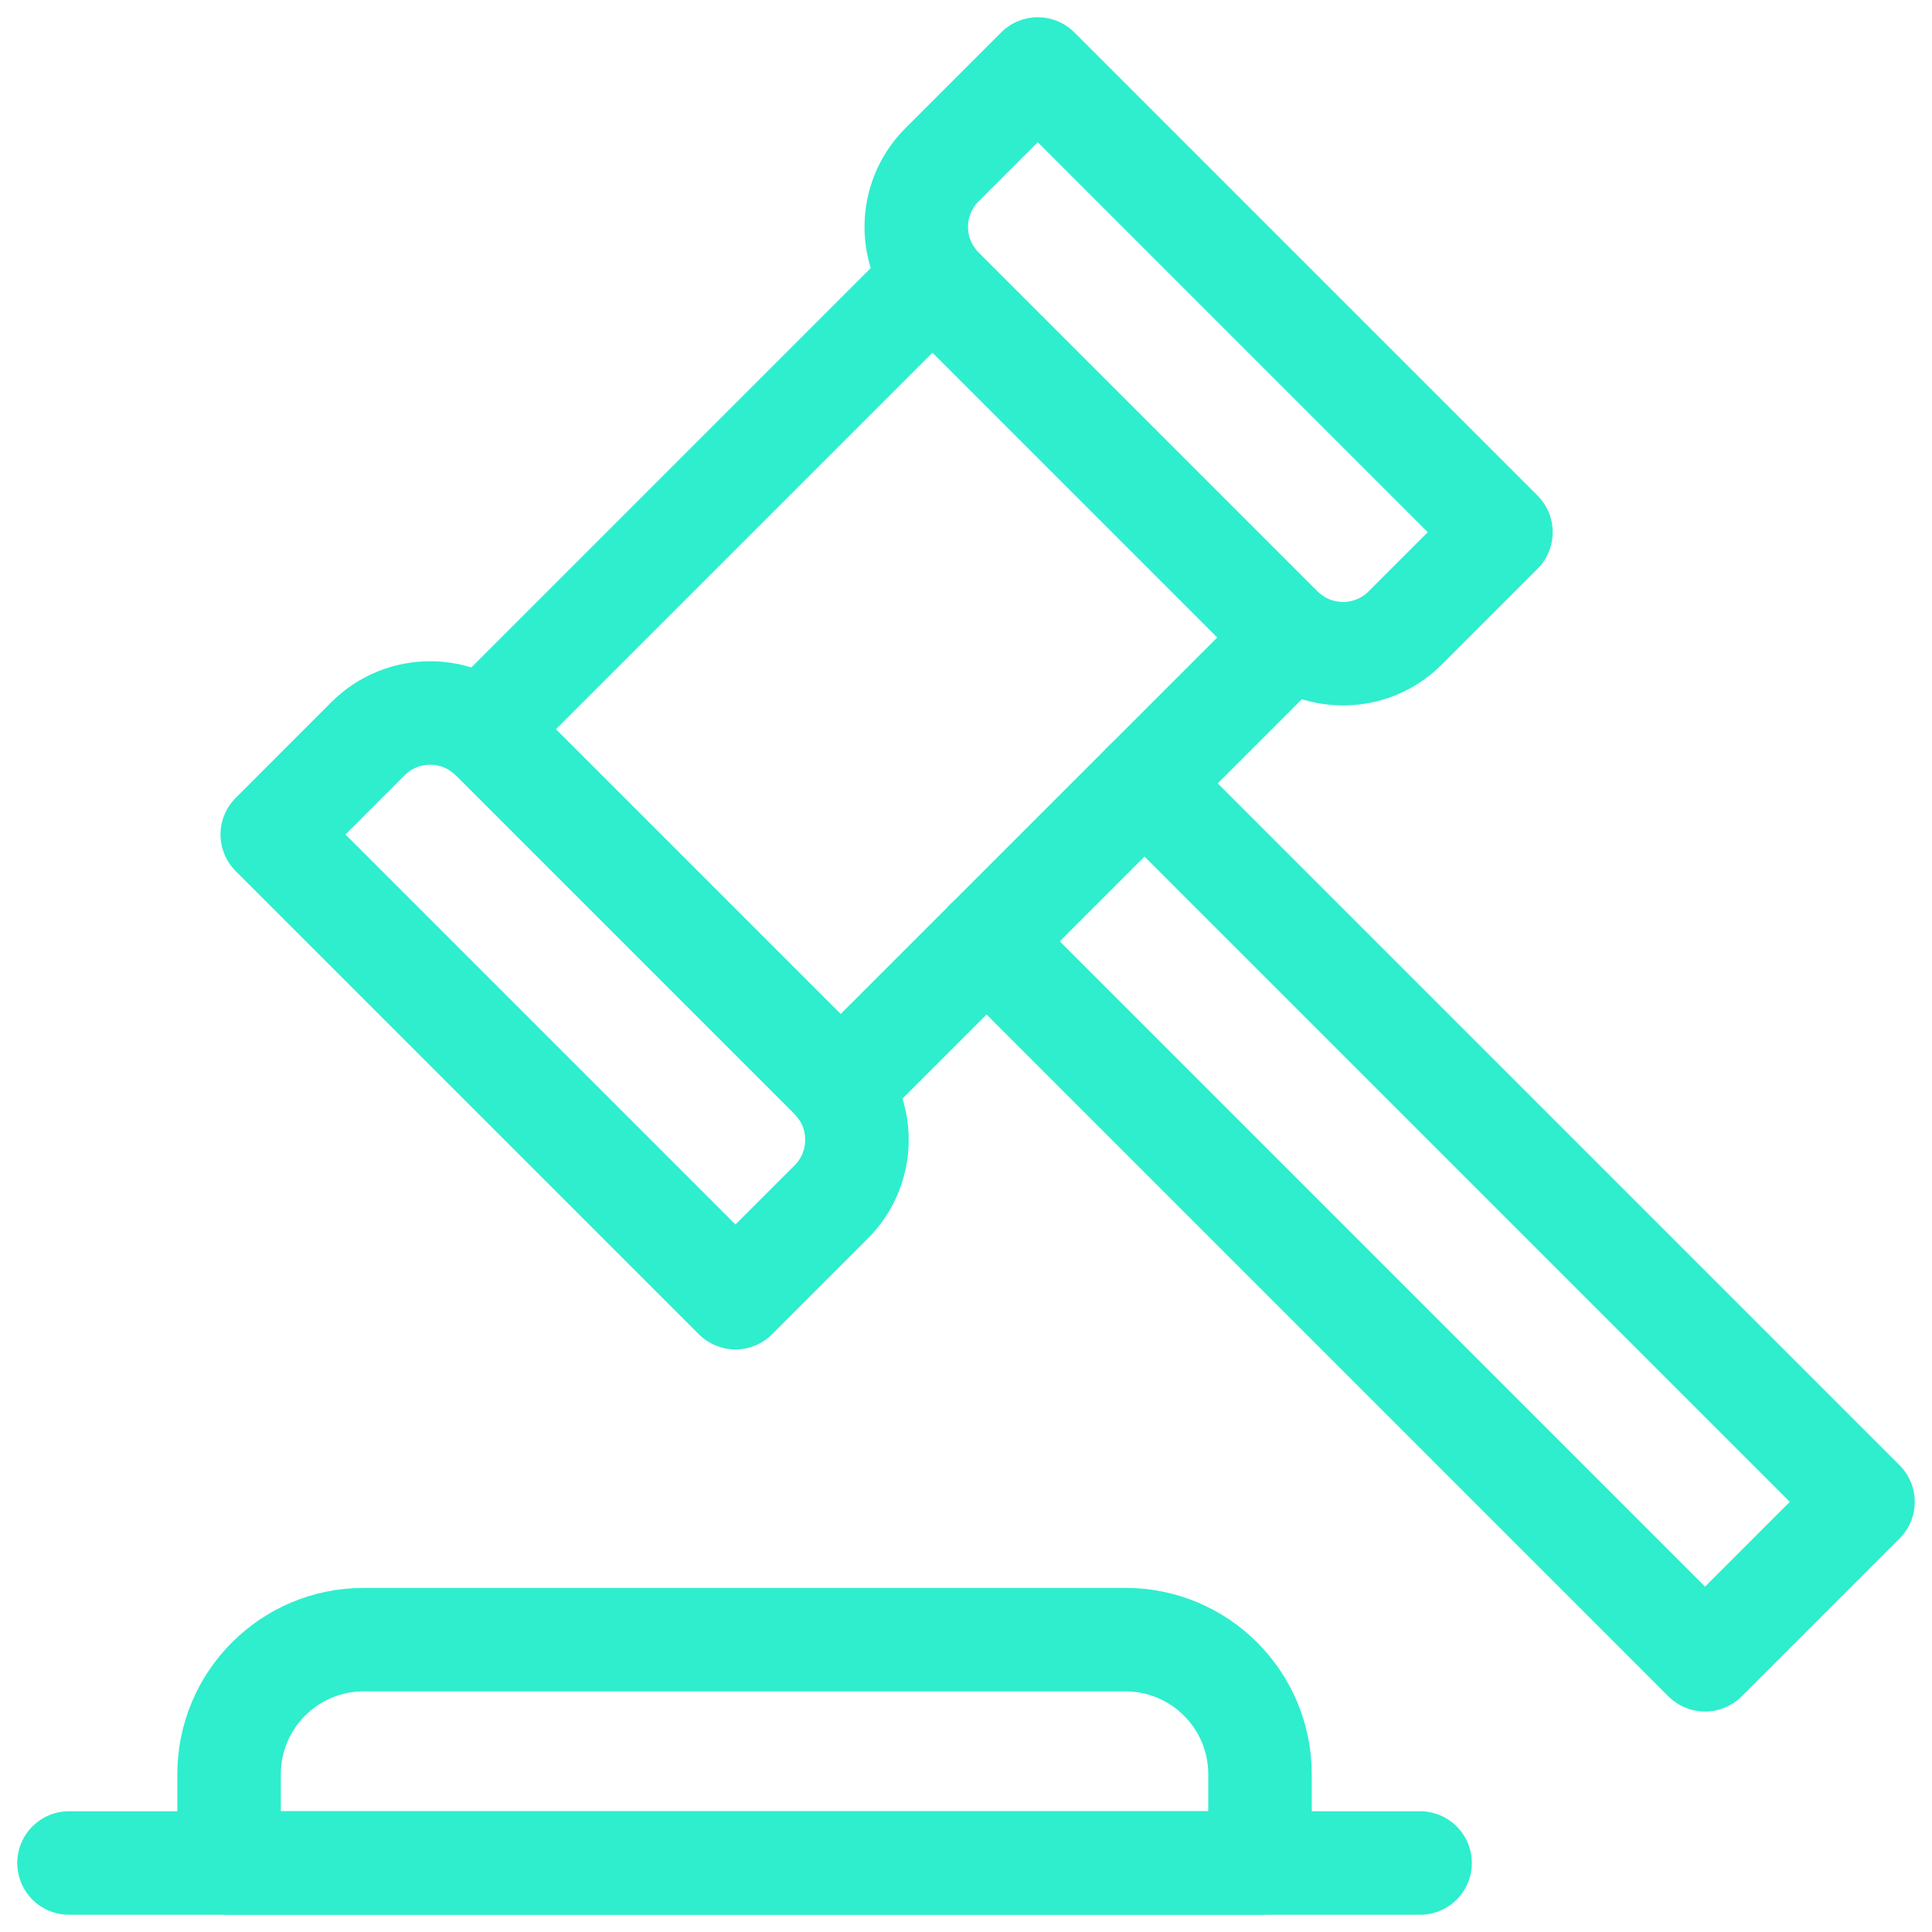
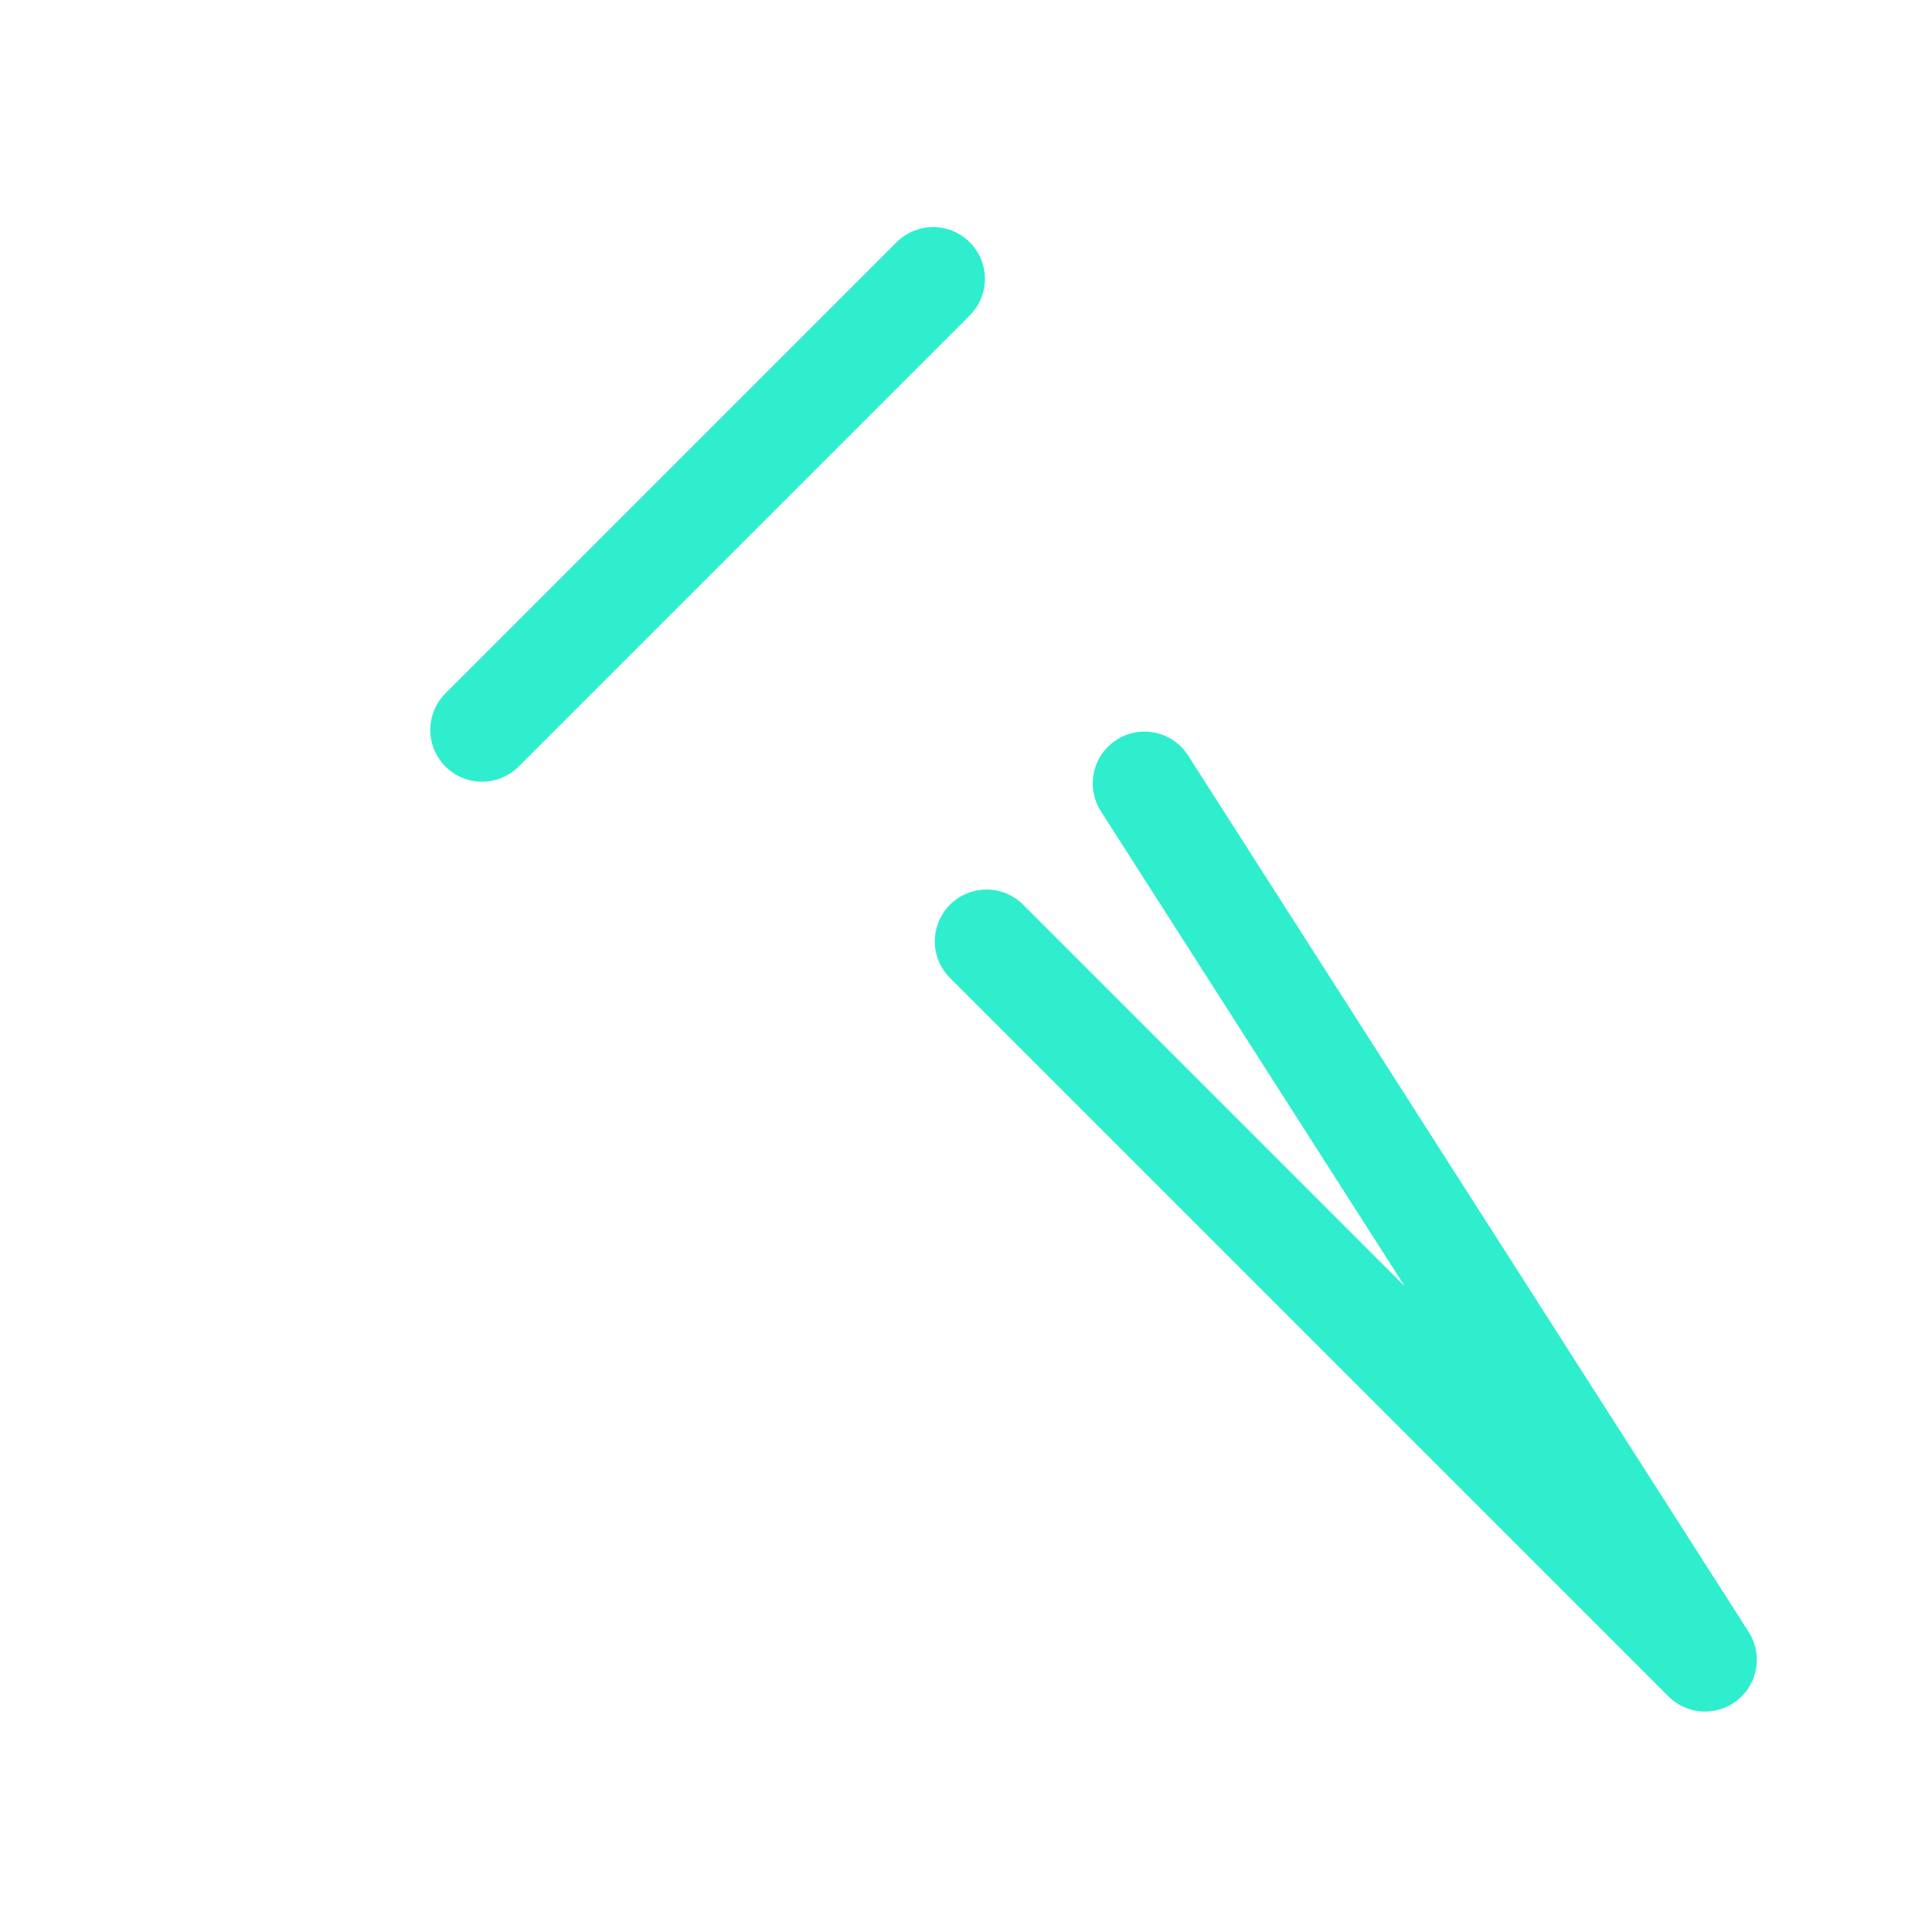
<svg xmlns="http://www.w3.org/2000/svg" width="28" height="28" viewBox="0 0 28 28" fill="none">
-   <path d="M12.047 17.419L10.659 18.807L3.946 12.094L5.333 10.706C5.831 10.209 6.637 10.209 7.135 10.706L12.047 15.618C12.544 16.115 12.544 16.922 12.047 17.419Z" stroke="#2EEECE" stroke-width="1.5" stroke-miterlimit="10" stroke-linecap="round" stroke-linejoin="round" />
-   <path d="M20.365 9.101L21.753 7.713L15.04 1L13.652 2.388C13.155 2.885 13.155 3.692 13.652 4.189L18.564 9.101C19.061 9.598 19.868 9.598 20.365 9.101Z" stroke="#2EEECE" stroke-width="1.5" stroke-miterlimit="10" stroke-linecap="round" stroke-linejoin="round" />
  <path d="M13.524 4.041L6.986 10.579" stroke="#2EEECE" stroke-width="1.5" stroke-miterlimit="10" stroke-linecap="round" stroke-linejoin="round" />
-   <path d="M18.712 9.229L12.174 15.766" stroke="#2EEECE" stroke-width="1.5" stroke-miterlimit="10" stroke-linecap="round" stroke-linejoin="round" />
-   <path d="M16.587 11.353L27 21.766L24.711 24.055L14.298 13.642" stroke="#2EEECE" stroke-width="1.5" stroke-miterlimit="10" stroke-linecap="round" stroke-linejoin="round" />
-   <path d="M20.581 27H1" stroke="#2EEECE" stroke-width="1.5" stroke-miterlimit="10" stroke-linecap="round" stroke-linejoin="round" />
-   <path d="M18.261 27H3.32V25.714C3.32 24.637 4.193 23.763 5.27 23.763H16.311C17.388 23.763 18.261 24.637 18.261 25.714V27Z" stroke="#2EEECE" stroke-width="1.5" stroke-miterlimit="10" stroke-linecap="round" stroke-linejoin="round" />
+   <path d="M16.587 11.353L24.711 24.055L14.298 13.642" stroke="#2EEECE" stroke-width="1.5" stroke-miterlimit="10" stroke-linecap="round" stroke-linejoin="round" />
</svg>